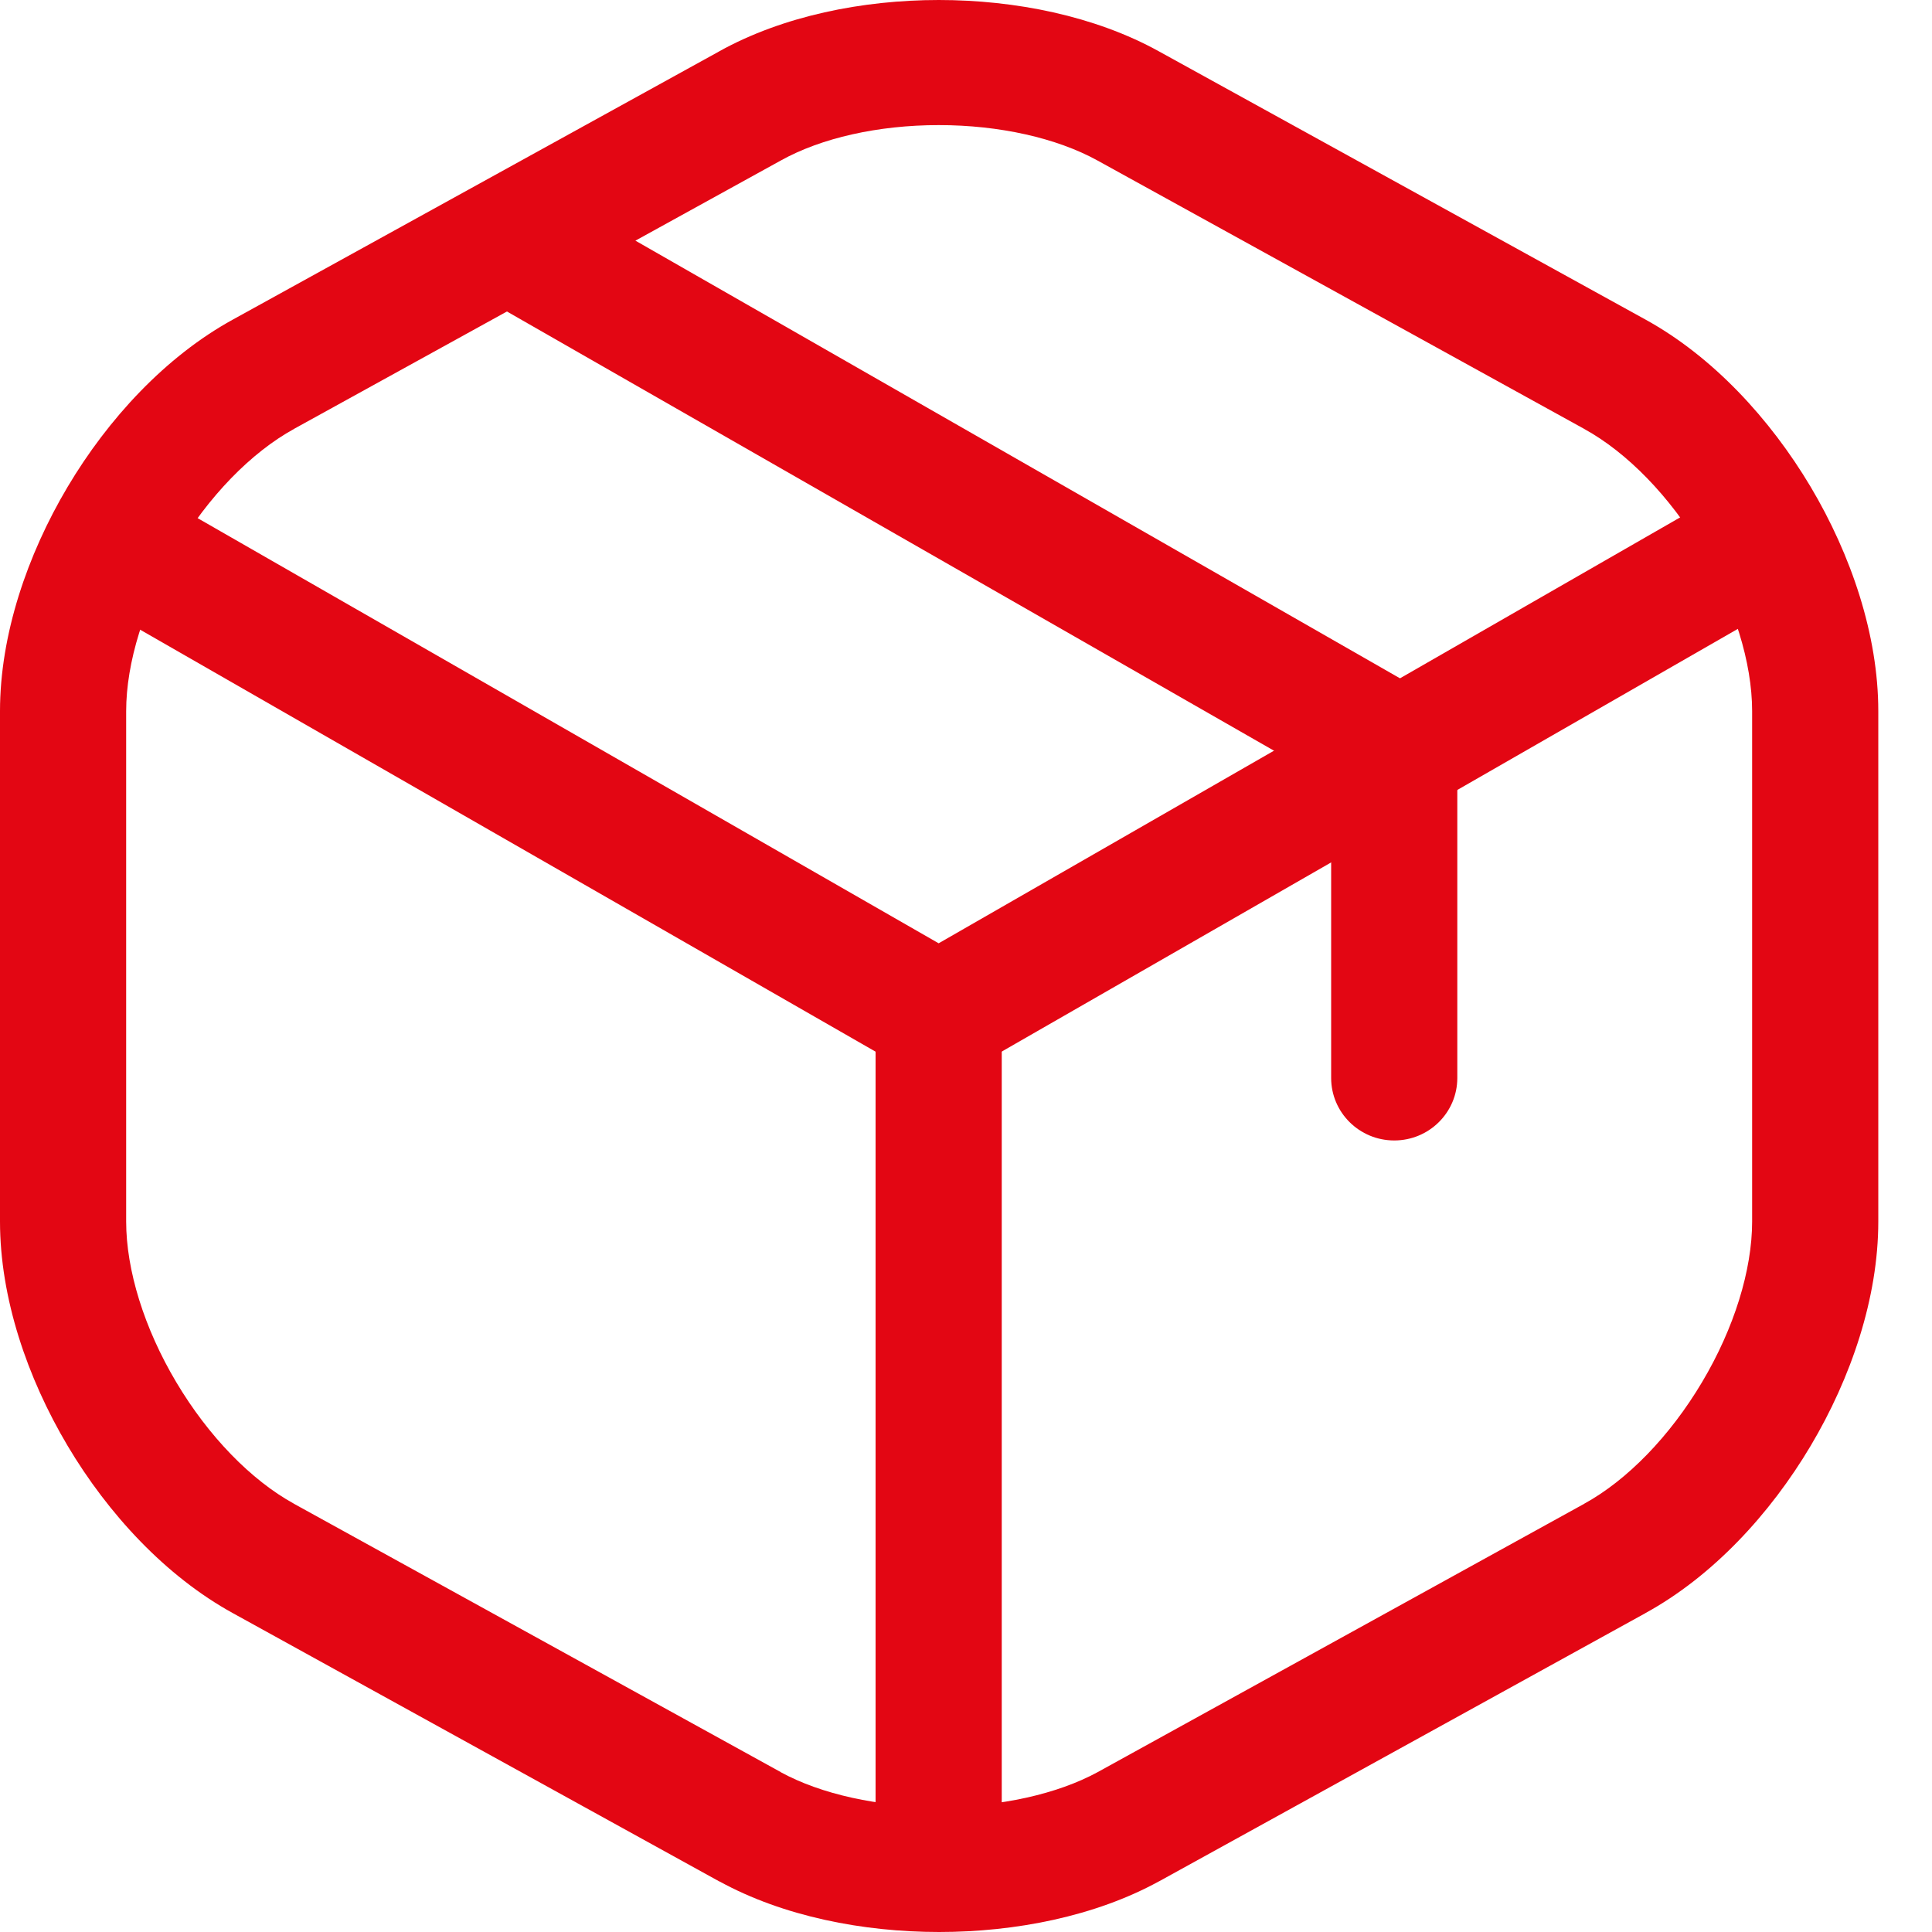
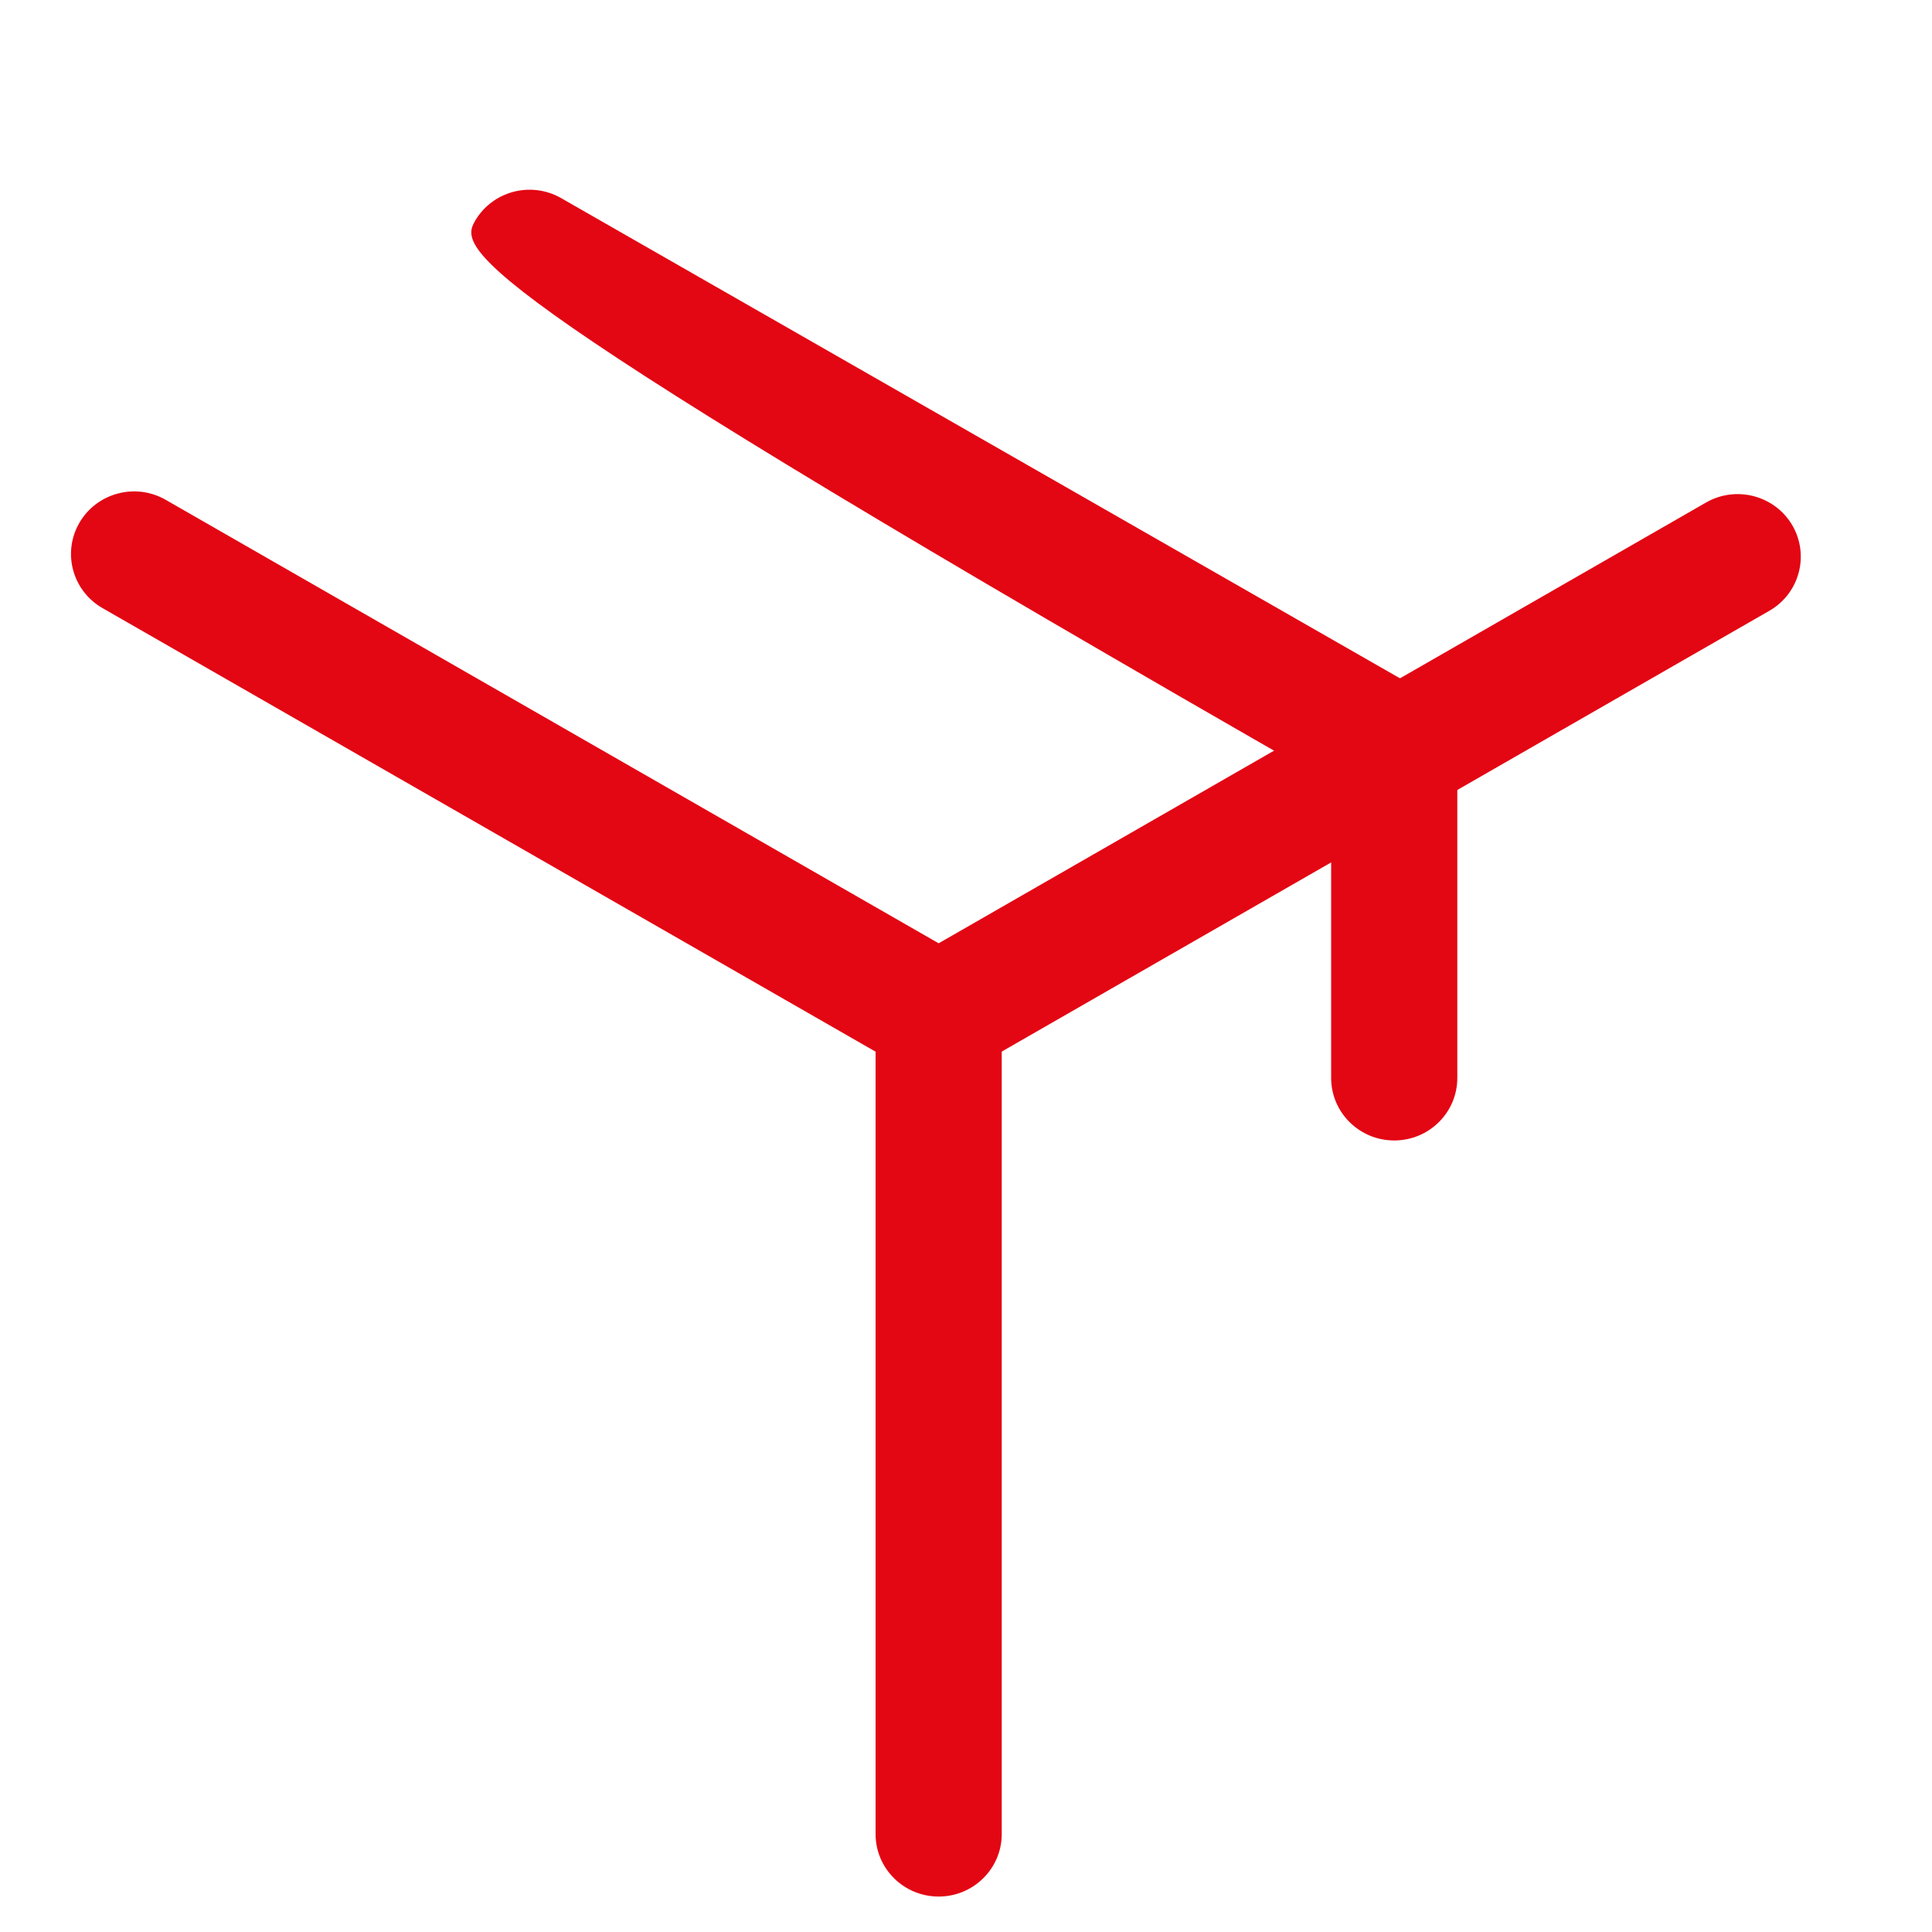
<svg xmlns="http://www.w3.org/2000/svg" width="20" height="20" viewBox="0 0 20 20" fill="none">
  <path fill-rule="evenodd" clip-rule="evenodd" d="M0.823 5.41C1.004 5.101 1.403 4.995 1.715 5.174L9.717 9.765L17.661 5.202C17.973 5.023 18.373 5.129 18.554 5.438C18.734 5.748 18.628 6.144 18.316 6.323L10.044 11.073C9.842 11.19 9.592 11.19 9.39 11.074L1.061 6.295C0.749 6.116 0.642 5.72 0.823 5.41Z" fill="#E30613" />
  <path fill-rule="evenodd" clip-rule="evenodd" d="M9.717 9.856C10.077 9.856 10.37 10.146 10.37 10.504V18.986C10.37 19.343 10.077 19.633 9.717 19.633C9.356 19.633 9.064 19.343 9.064 18.986V10.504C9.064 10.146 9.356 9.856 9.717 9.856Z" fill="#E30613" />
-   <path fill-rule="evenodd" clip-rule="evenodd" d="M11.996 0.531C11.997 0.531 11.996 0.531 11.996 0.531L17.032 3.307C17.032 3.307 17.032 3.307 17.032 3.307C17.729 3.69 18.324 4.335 18.744 5.04C19.163 5.745 19.444 6.573 19.444 7.362V12.645C19.444 13.434 19.163 14.262 18.744 14.967C18.325 15.672 17.73 16.317 17.033 16.699C17.033 16.699 17.032 16.7 17.032 16.7L11.996 19.477L11.995 19.477C11.336 19.838 10.51 20 9.722 20C8.933 20 8.108 19.838 7.449 19.477L7.447 19.477L2.412 16.7C2.412 16.7 2.412 16.7 2.412 16.7C1.715 16.317 1.119 15.672 0.7 14.967C0.281 14.262 0 13.434 0 12.645V7.362C0 6.573 0.281 5.745 0.7 5.04C1.119 4.335 1.715 3.69 2.411 3.308C2.411 3.307 2.411 3.308 2.411 3.308L7.445 0.532C7.445 0.532 7.446 0.531 7.446 0.531C8.105 0.165 8.93 0 9.718 0C10.508 0 11.334 0.165 11.996 0.531ZM9.718 1.295C9.09 1.295 8.5 1.429 8.084 1.661L8.082 1.662L3.045 4.439L3.044 4.44C2.6 4.684 2.158 5.138 1.825 5.698C1.492 6.257 1.306 6.86 1.306 7.362V12.645C1.306 13.147 1.492 13.75 1.825 14.309C2.158 14.869 2.6 15.323 3.044 15.567L3.045 15.568L8.081 18.344C8.081 18.344 8.081 18.344 8.081 18.345C8.498 18.573 9.091 18.705 9.722 18.705C10.353 18.705 10.946 18.572 11.363 18.345C11.363 18.344 11.362 18.345 11.363 18.345L16.398 15.568L16.399 15.567C16.844 15.323 17.286 14.869 17.619 14.309C17.952 13.75 18.138 13.147 18.138 12.645V7.362C18.138 6.86 17.952 6.257 17.619 5.698C17.286 5.138 16.844 4.684 16.399 4.44L16.398 4.439L11.362 1.662C10.94 1.429 10.346 1.295 9.718 1.295Z" fill="#E30613" />
-   <path fill-rule="evenodd" clip-rule="evenodd" d="M4.917 2.288C5.097 1.978 5.496 1.872 5.809 2.051L14.76 7.175C14.962 7.291 15.086 7.505 15.086 7.736V11.159C15.086 11.516 14.794 11.806 14.433 11.806C14.072 11.806 13.78 11.516 13.78 11.159V8.11L5.156 3.172C4.843 2.993 4.736 2.597 4.917 2.288Z" fill="#E30613" />
+   <path fill-rule="evenodd" clip-rule="evenodd" d="M4.917 2.288C5.097 1.978 5.496 1.872 5.809 2.051L14.76 7.175C14.962 7.291 15.086 7.505 15.086 7.736V11.159C15.086 11.516 14.794 11.806 14.433 11.806C14.072 11.806 13.78 11.516 13.78 11.159V8.11C4.843 2.993 4.736 2.597 4.917 2.288Z" fill="#E30613" />
</svg>